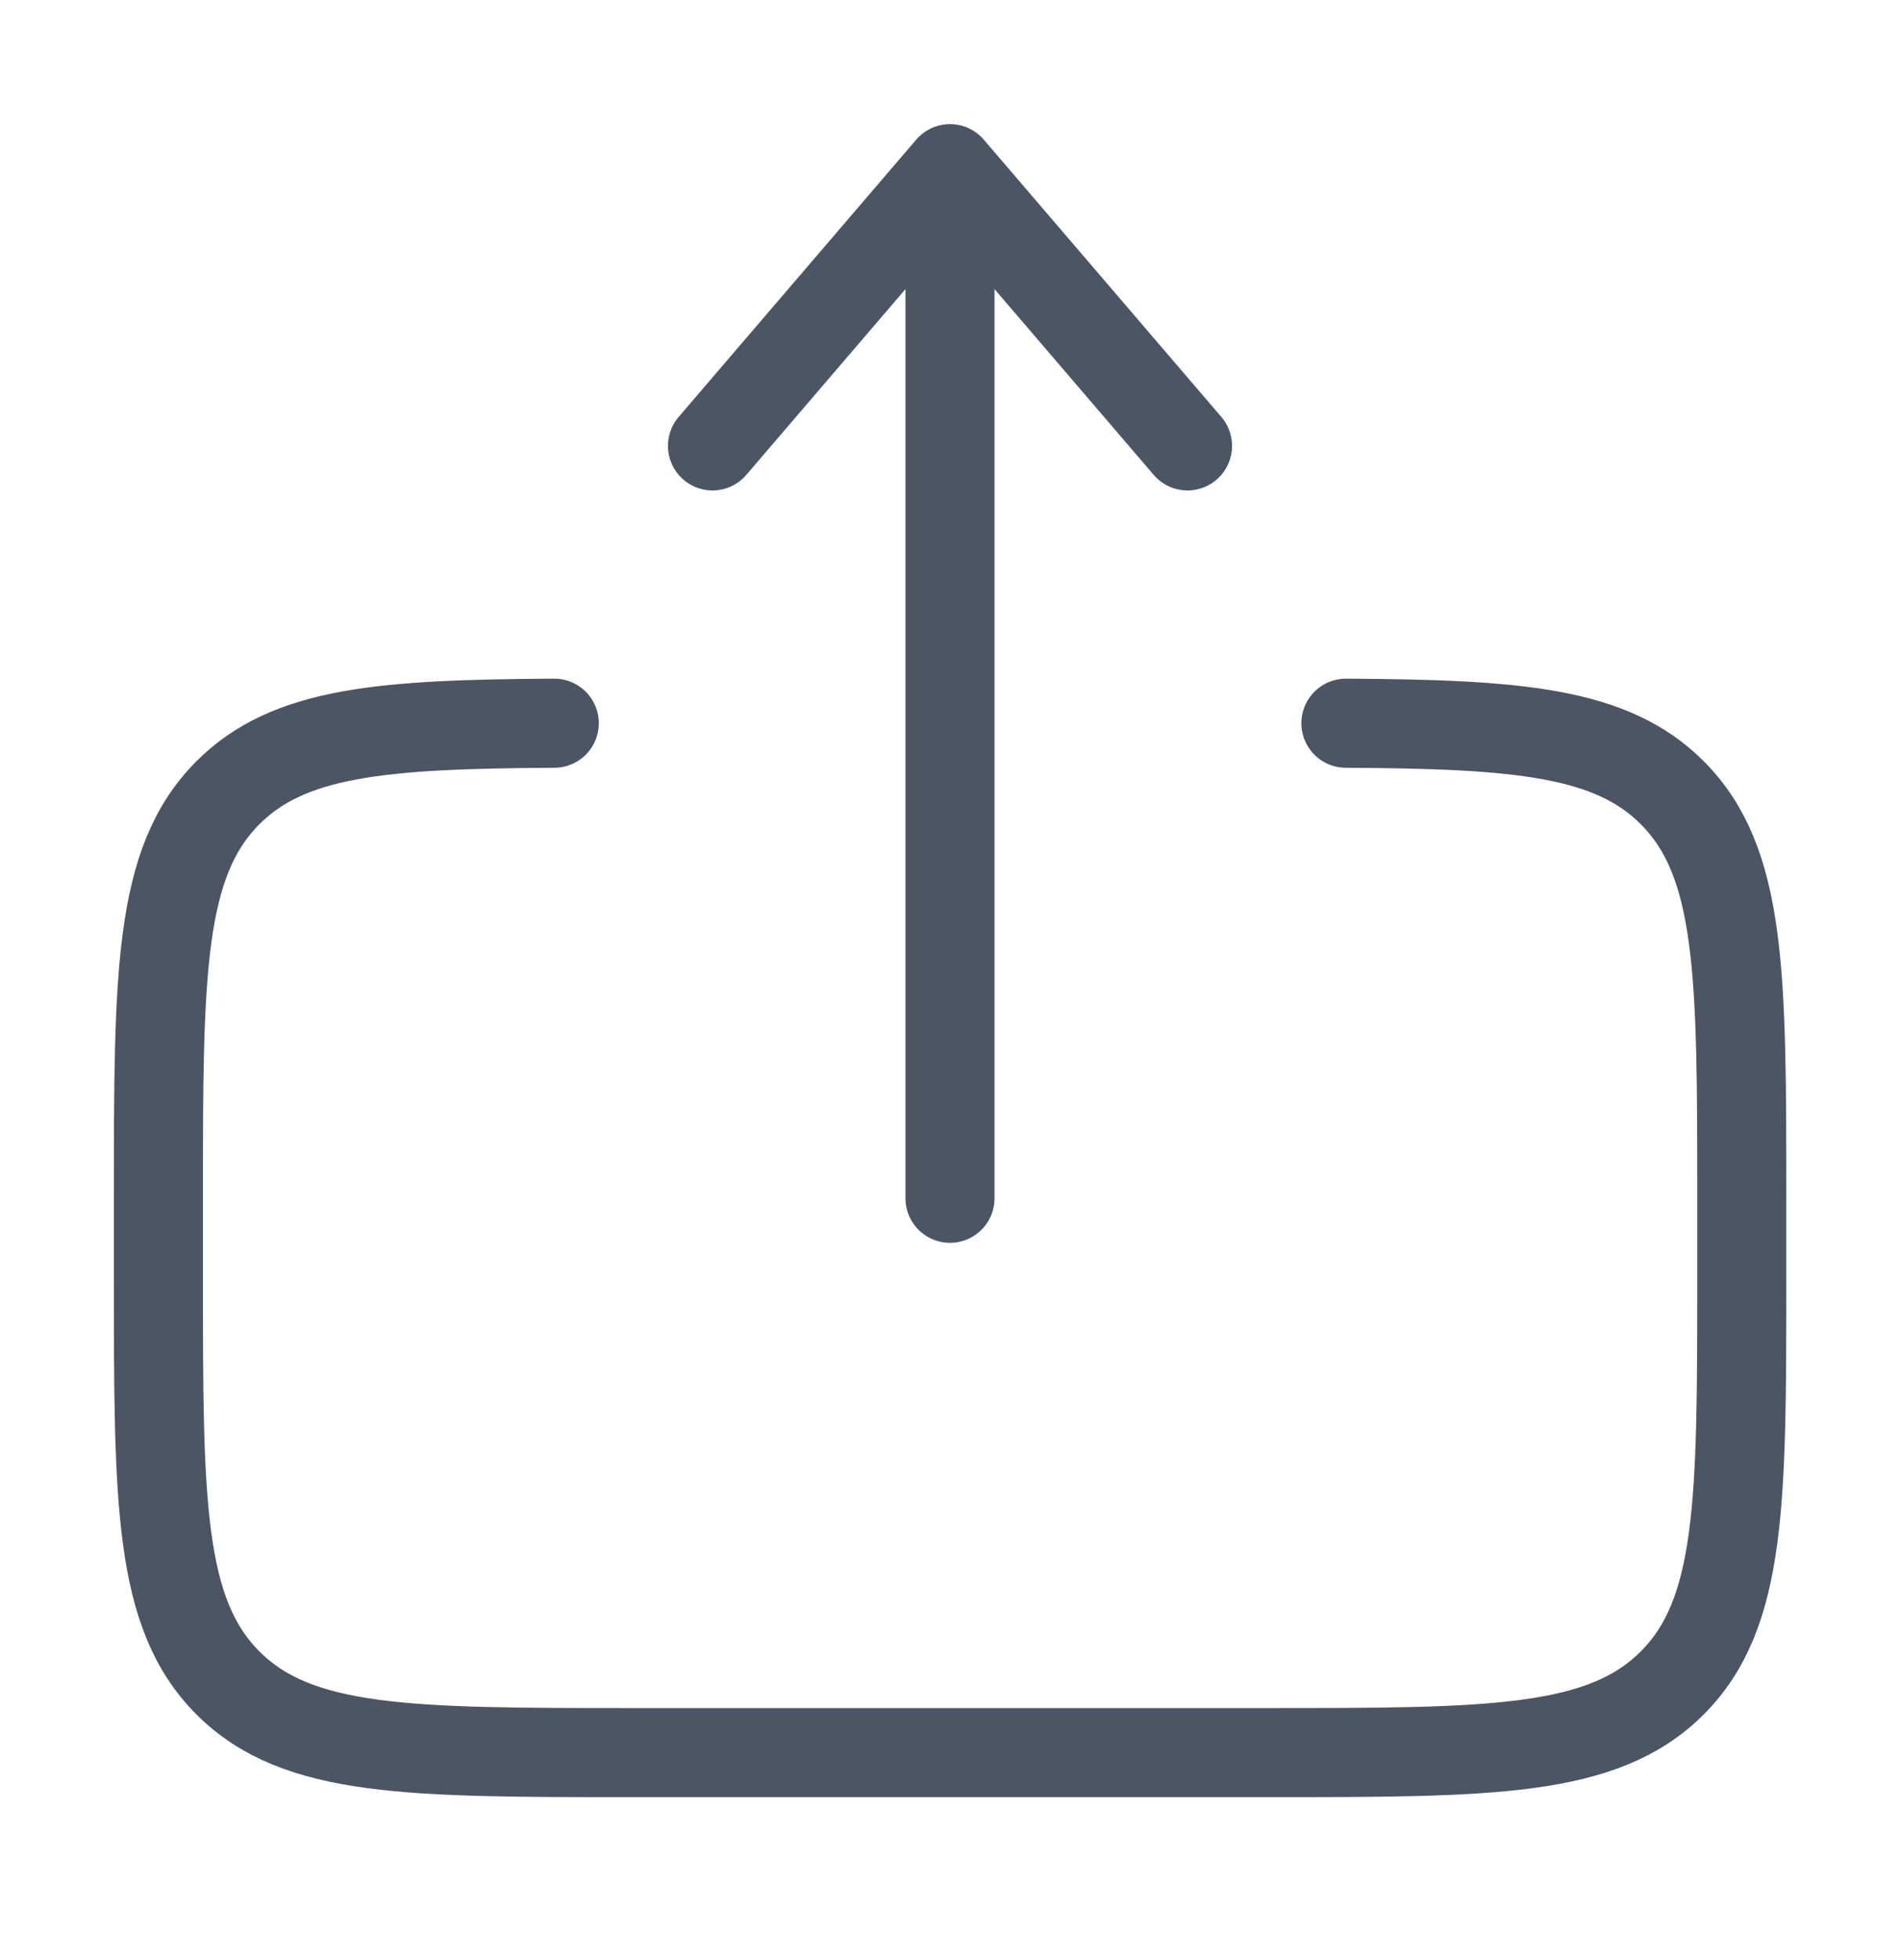
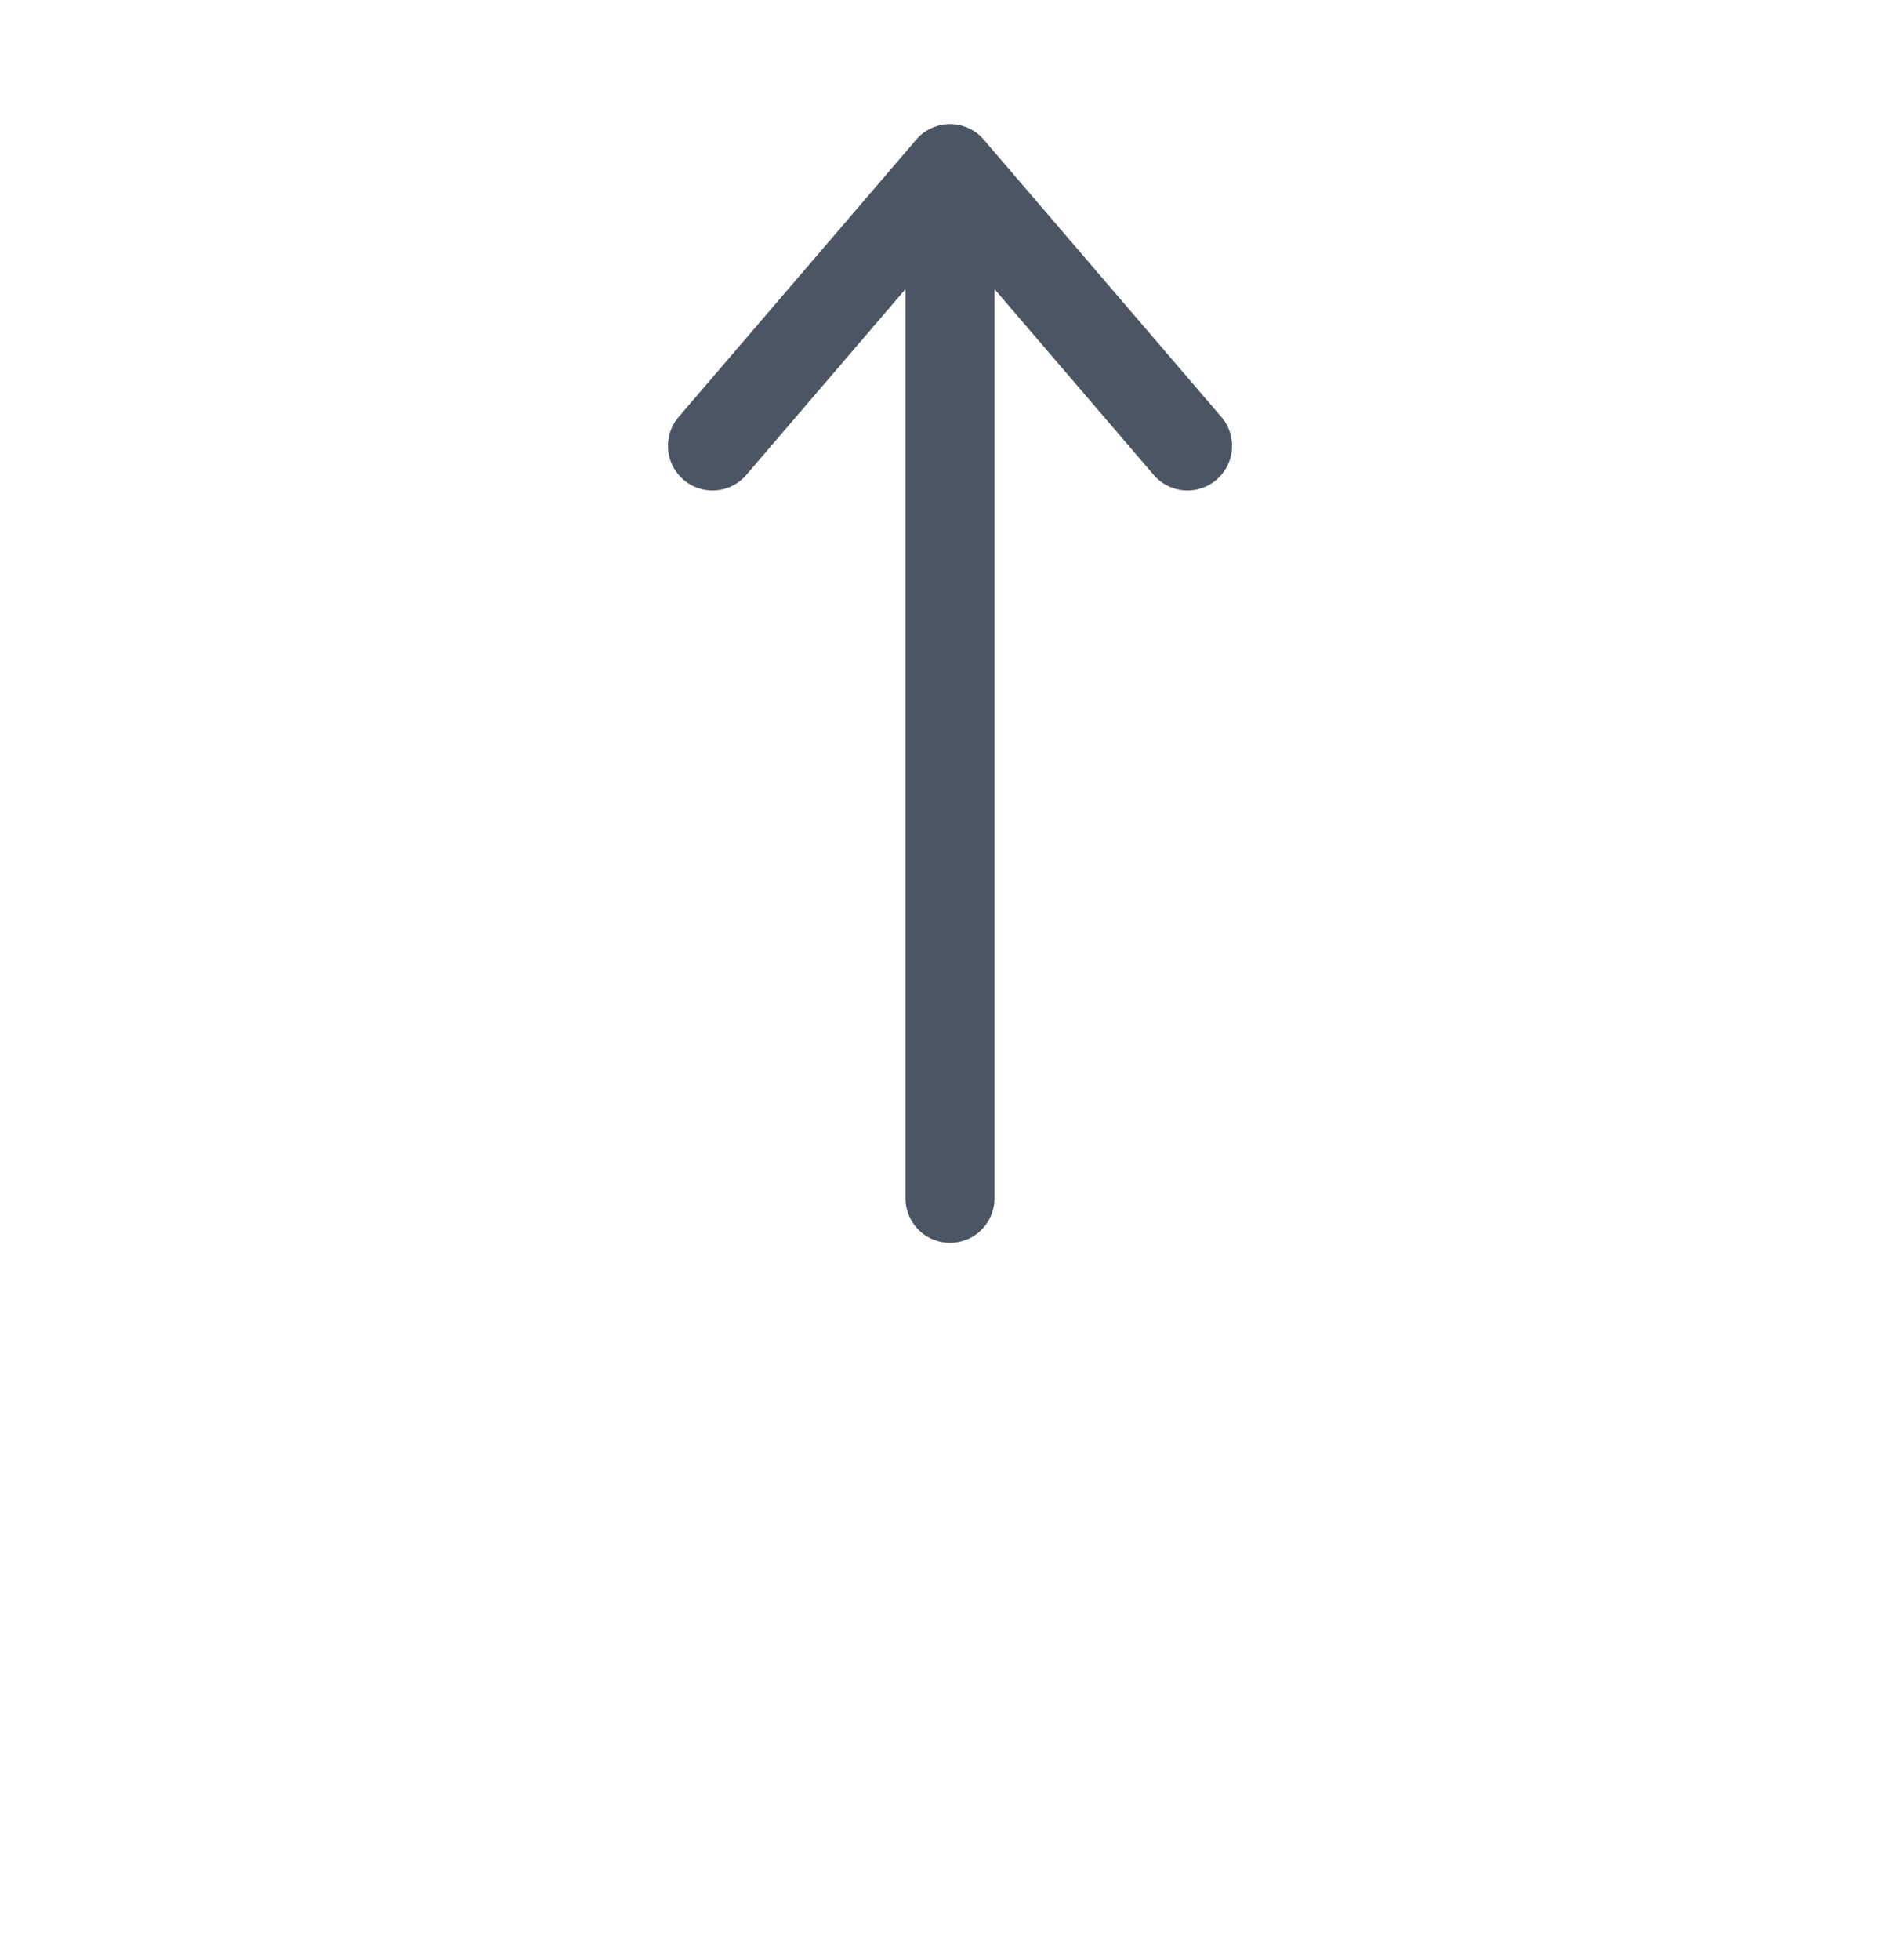
<svg xmlns="http://www.w3.org/2000/svg" width="32" height="33" viewBox="0 0 32 33" fill="none">
-   <path d="M22.668 12.176C25.568 12.192 27.139 12.32 28.163 13.345C29.335 14.517 29.335 16.402 29.335 20.174V21.507C29.335 25.278 29.335 27.164 28.163 28.335C26.991 29.507 25.106 29.507 21.335 29.507H10.668C6.897 29.507 5.011 29.507 3.84 28.335C2.668 27.164 2.668 25.278 2.668 21.507L2.668 20.174C2.668 16.402 2.668 14.517 3.84 13.345C4.864 12.32 6.435 12.192 9.335 12.176" stroke="#4B5563" stroke-width="1.5" stroke-linecap="round" />
  <path d="M16 20.174L16 2.84M16 2.84L20 7.507M16 2.84L12 7.507" stroke="#4B5563" stroke-width="1.5" stroke-linecap="round" stroke-linejoin="round" />
</svg>